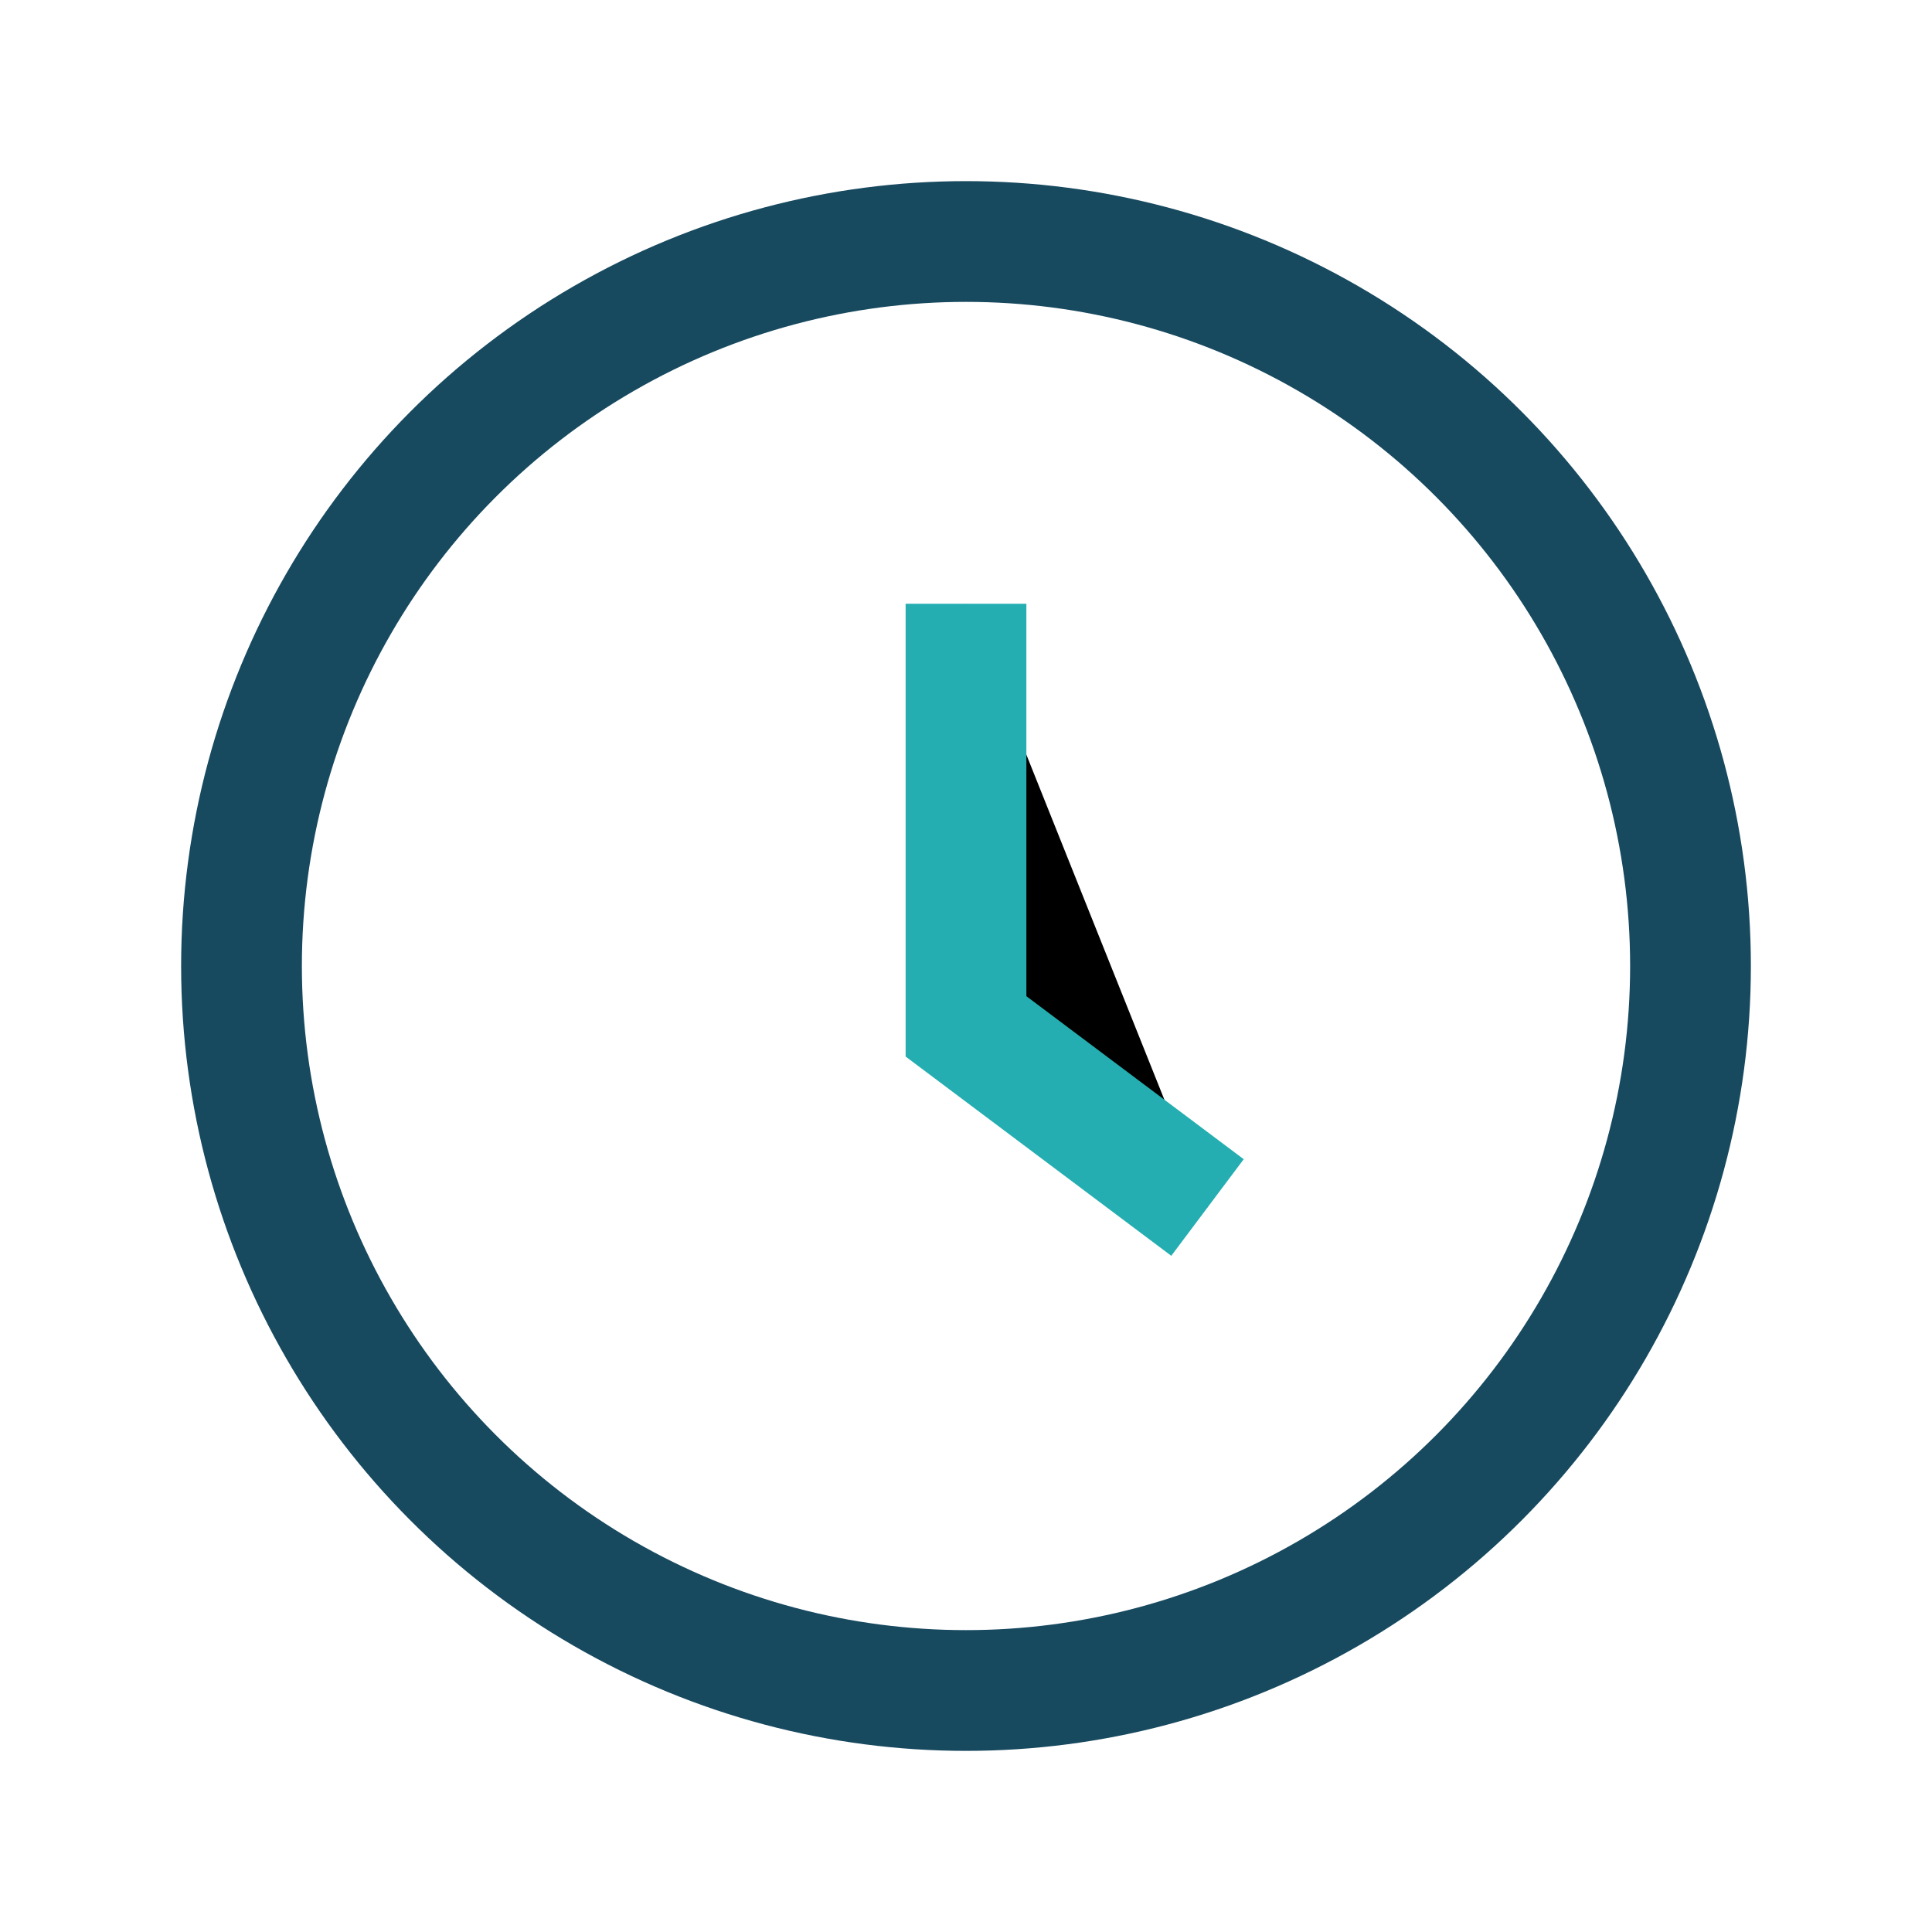
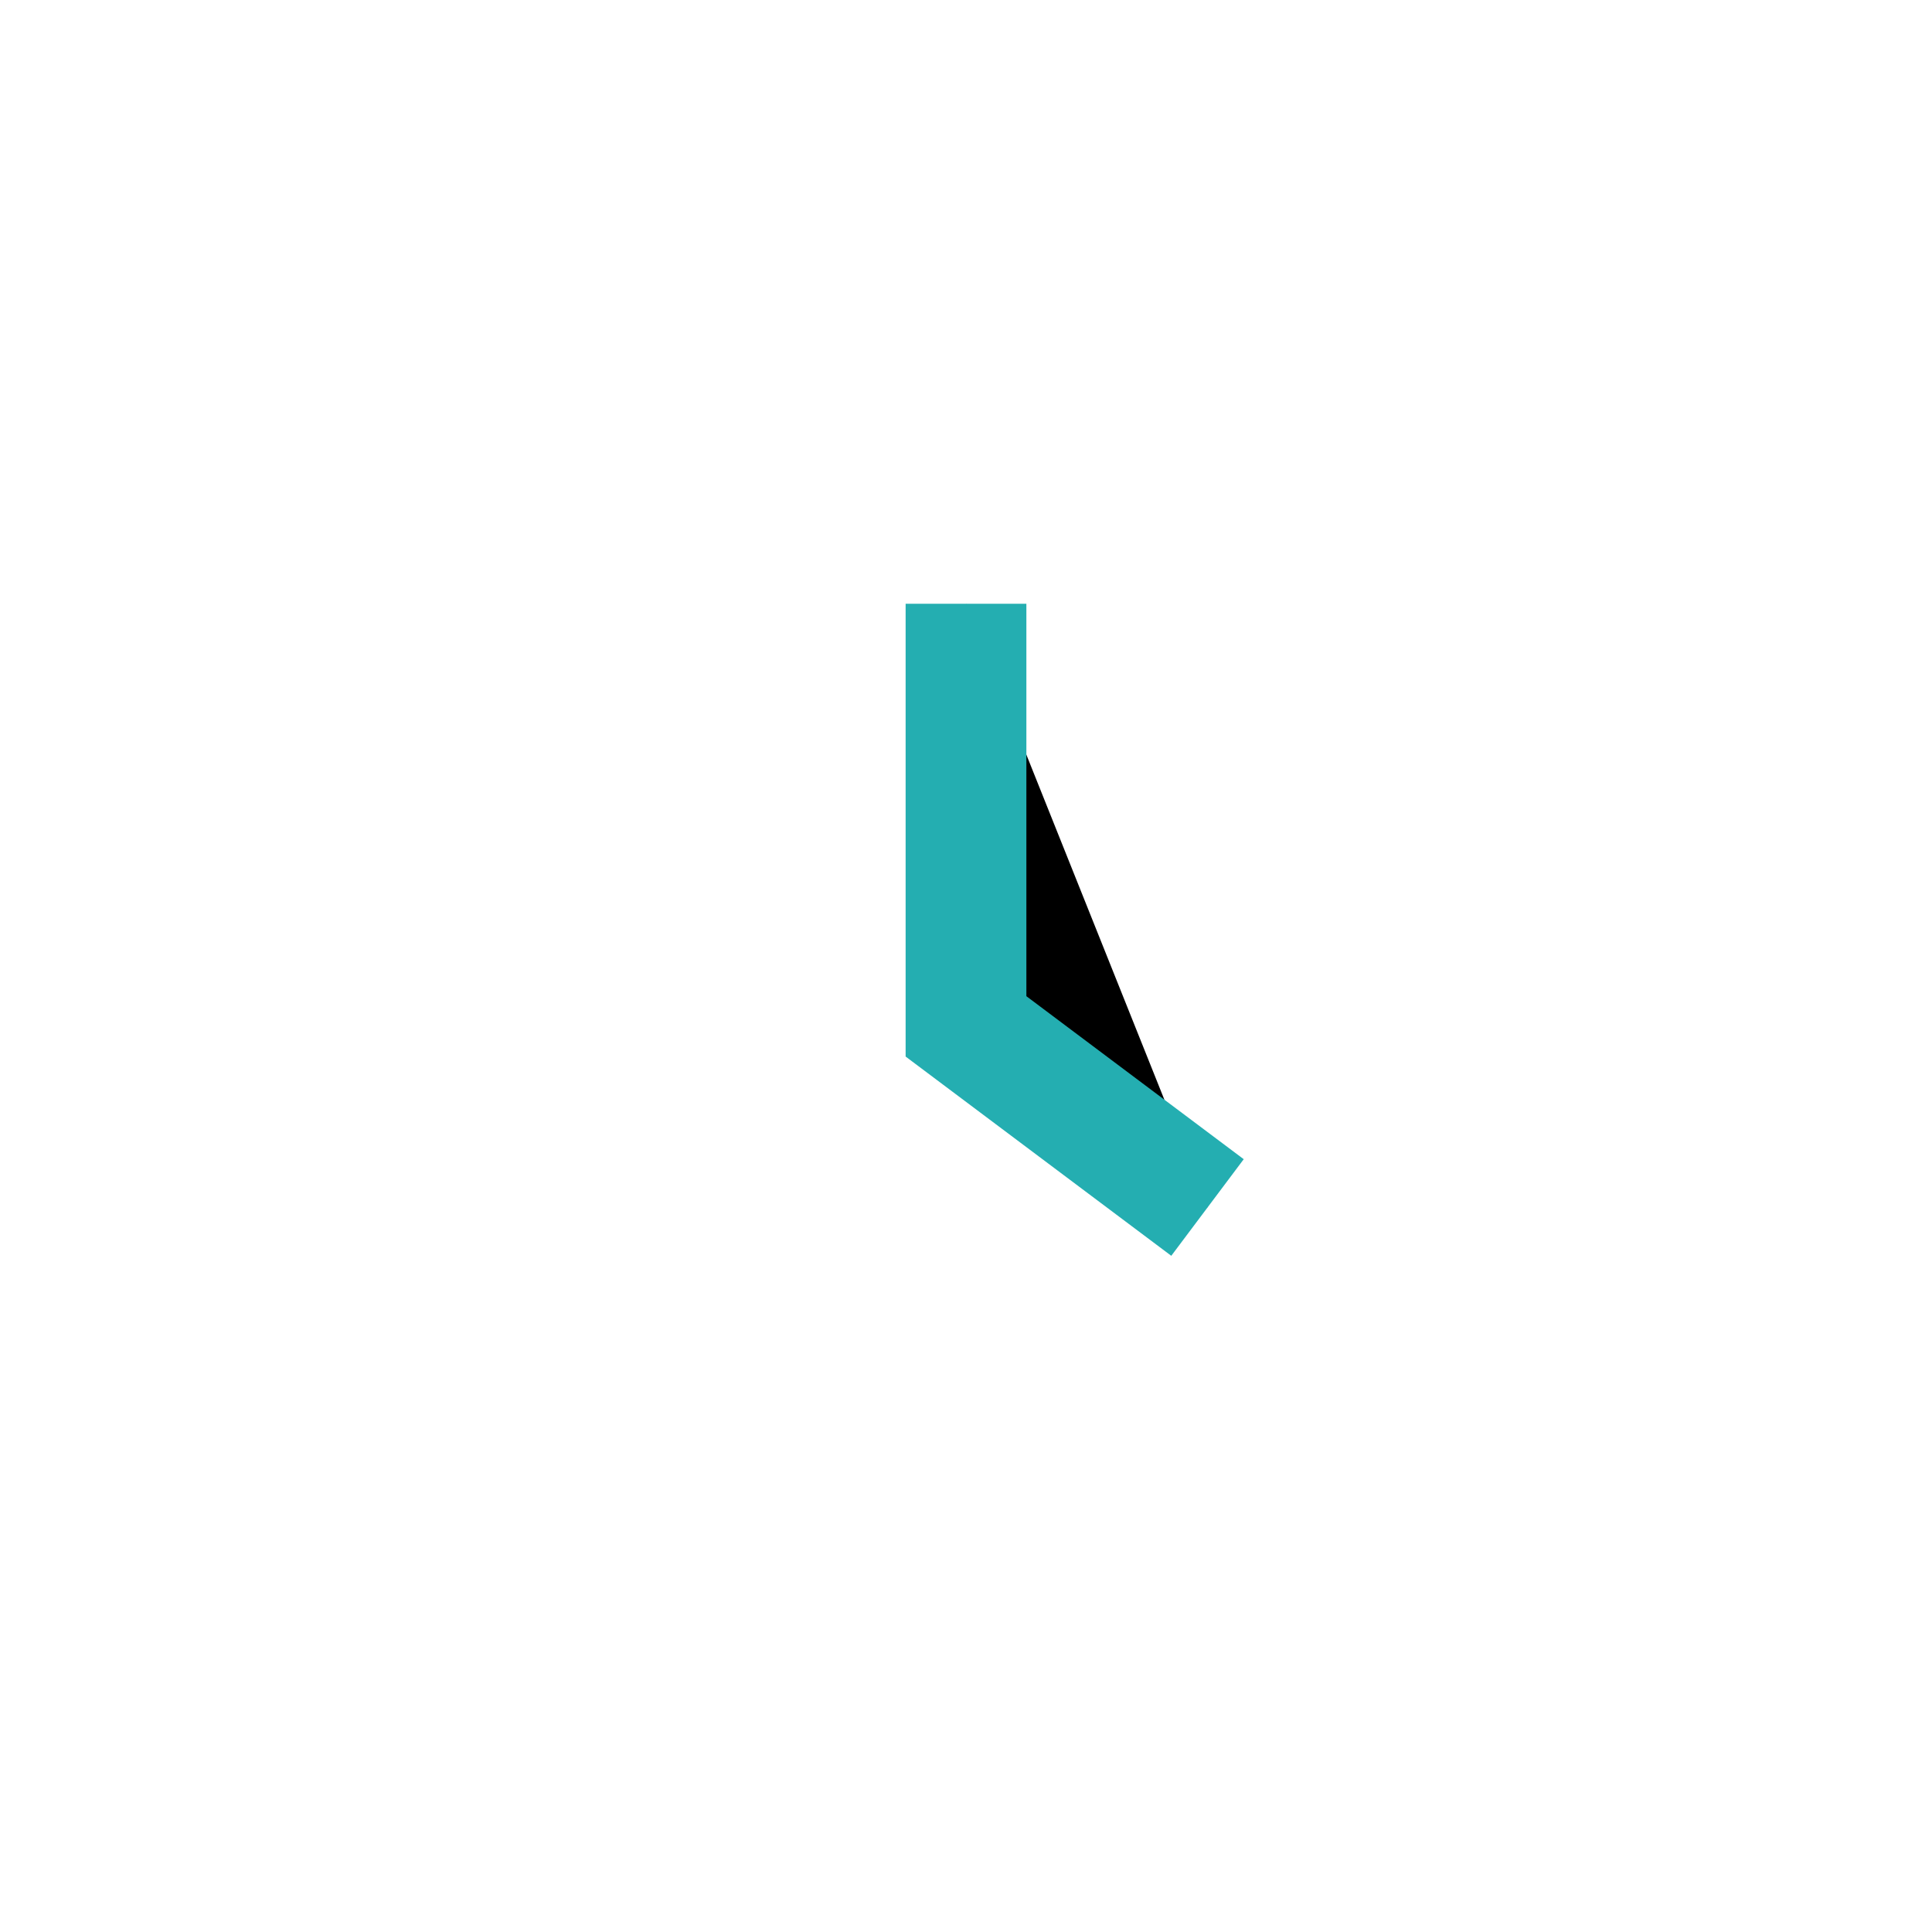
<svg xmlns="http://www.w3.org/2000/svg" width="32" height="32" viewBox="0 0 32 32">
-   <circle cx="16" cy="16" r="12" fill="none" stroke="#17495F" stroke-width="2" />
  <path d="M16 10v7l4 3" stroke="#24AEB1" stroke-width="2" />
</svg>